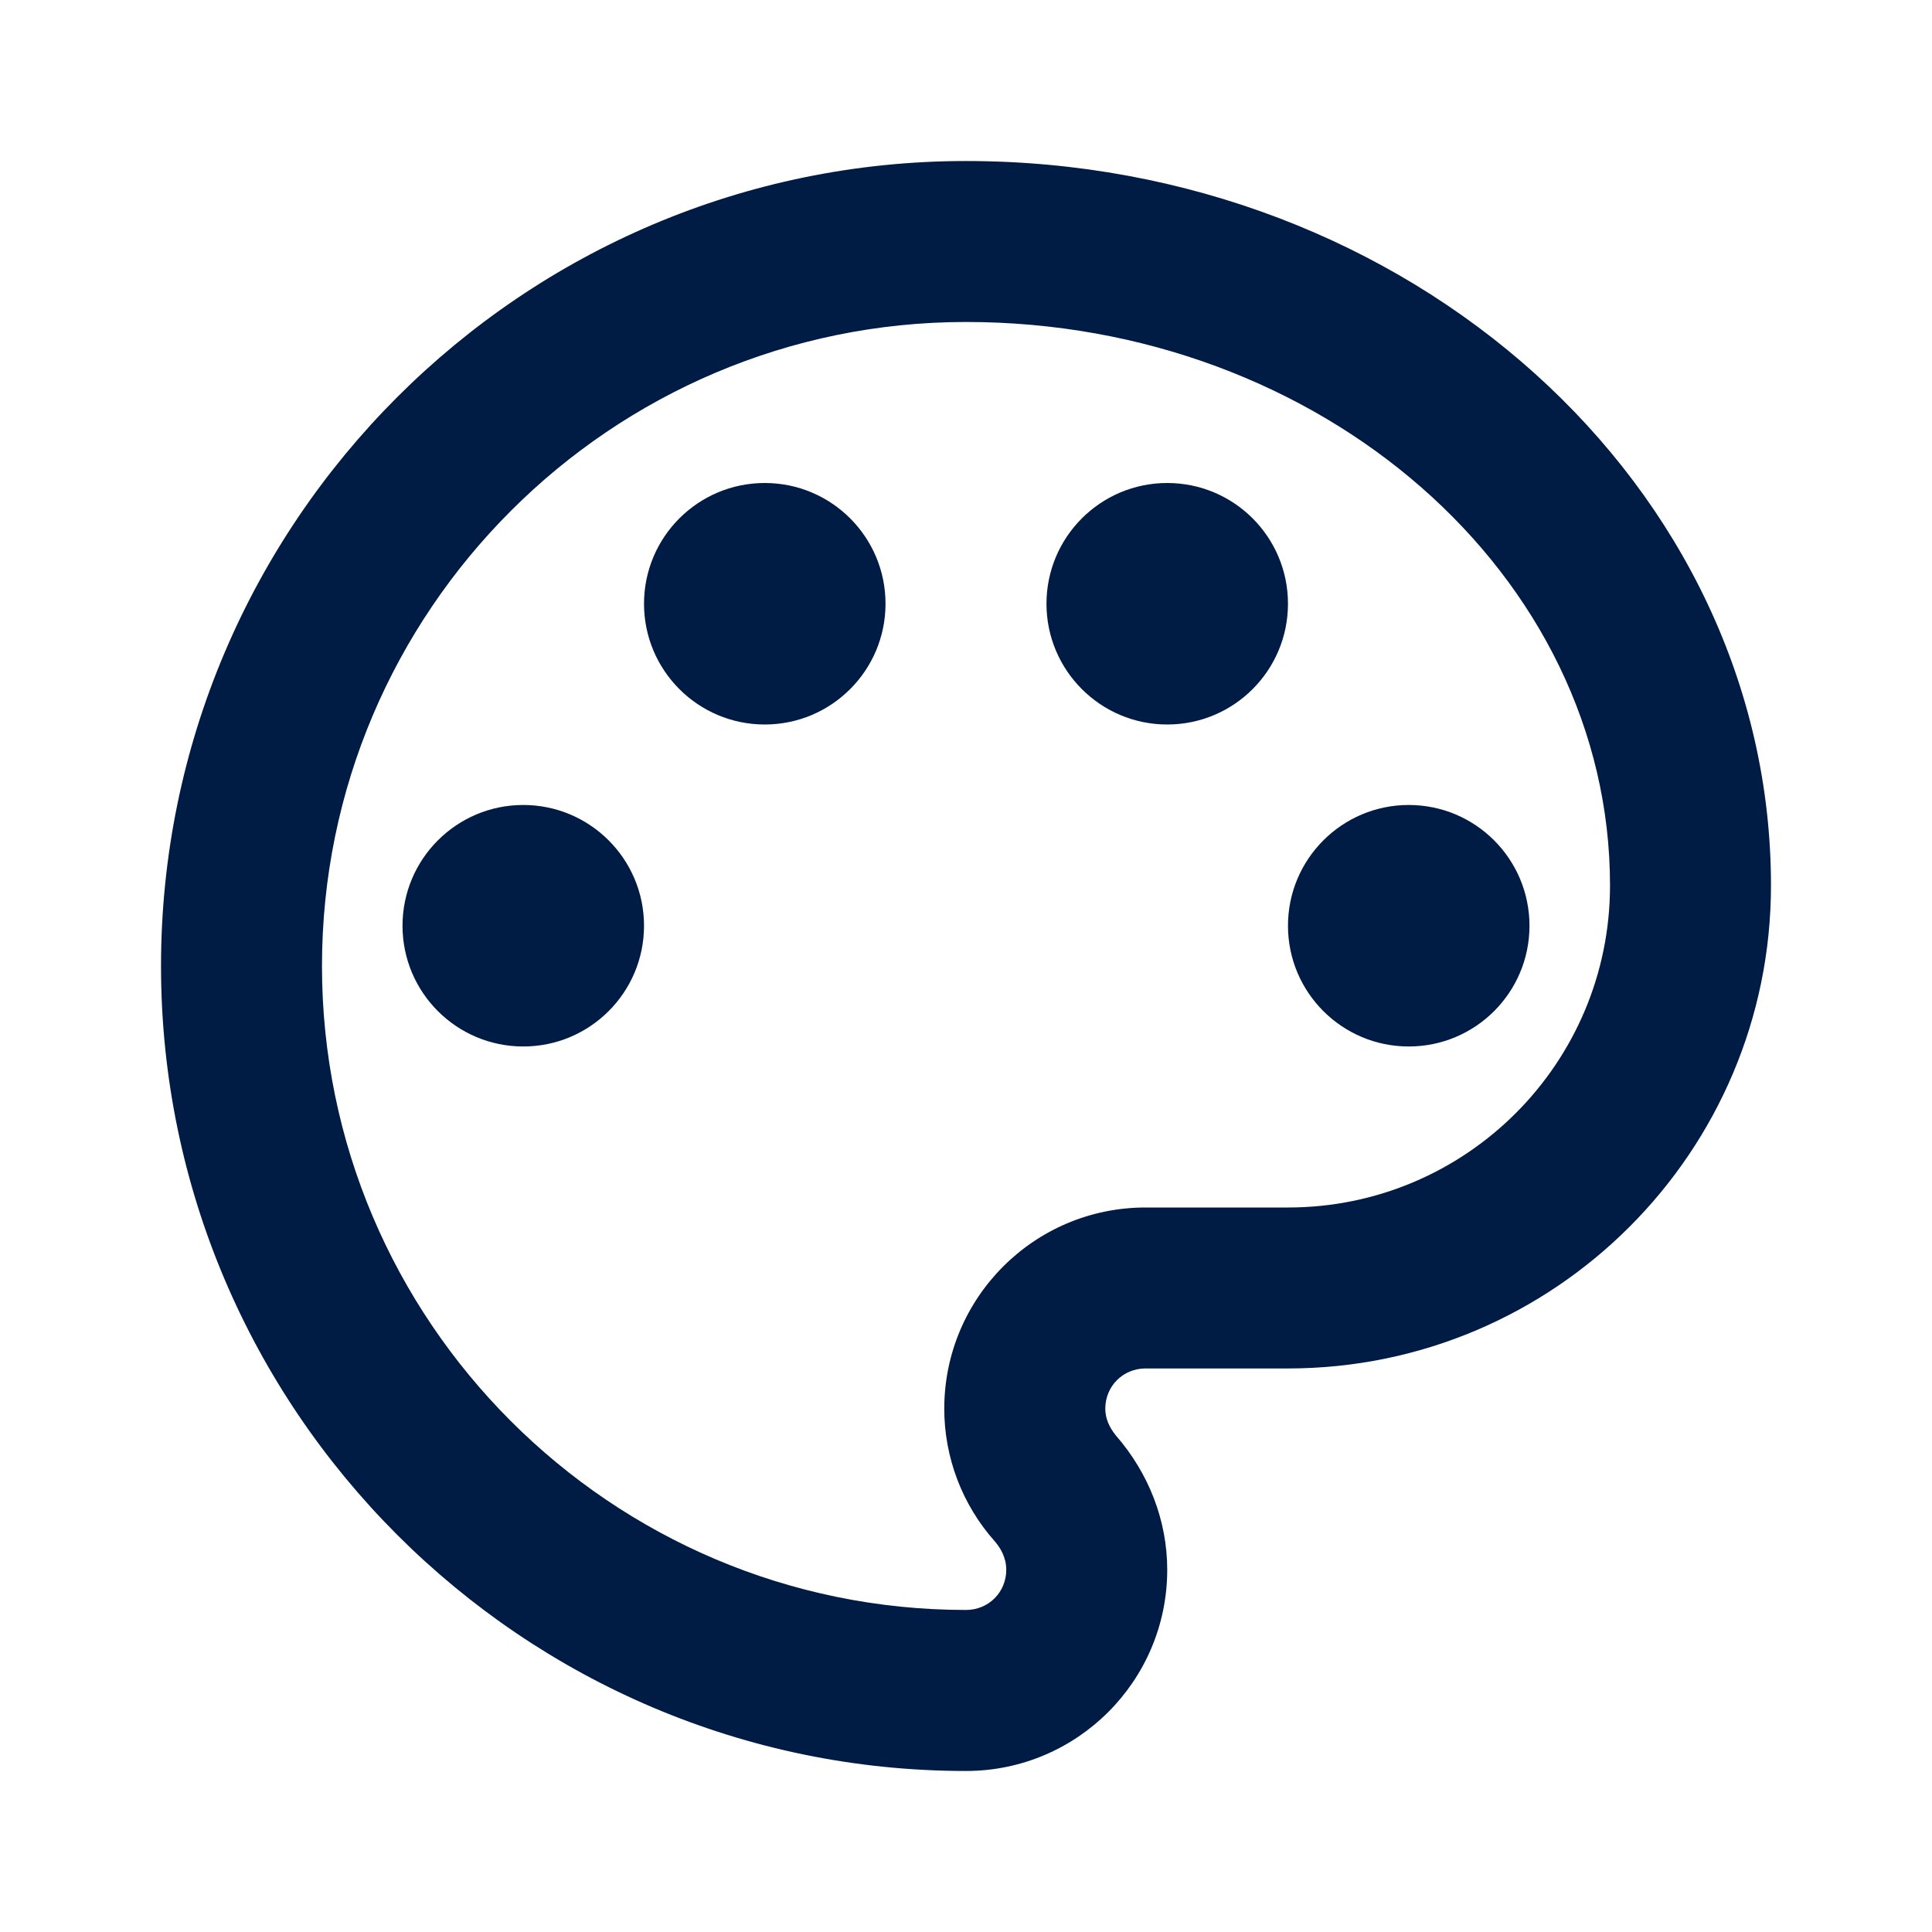
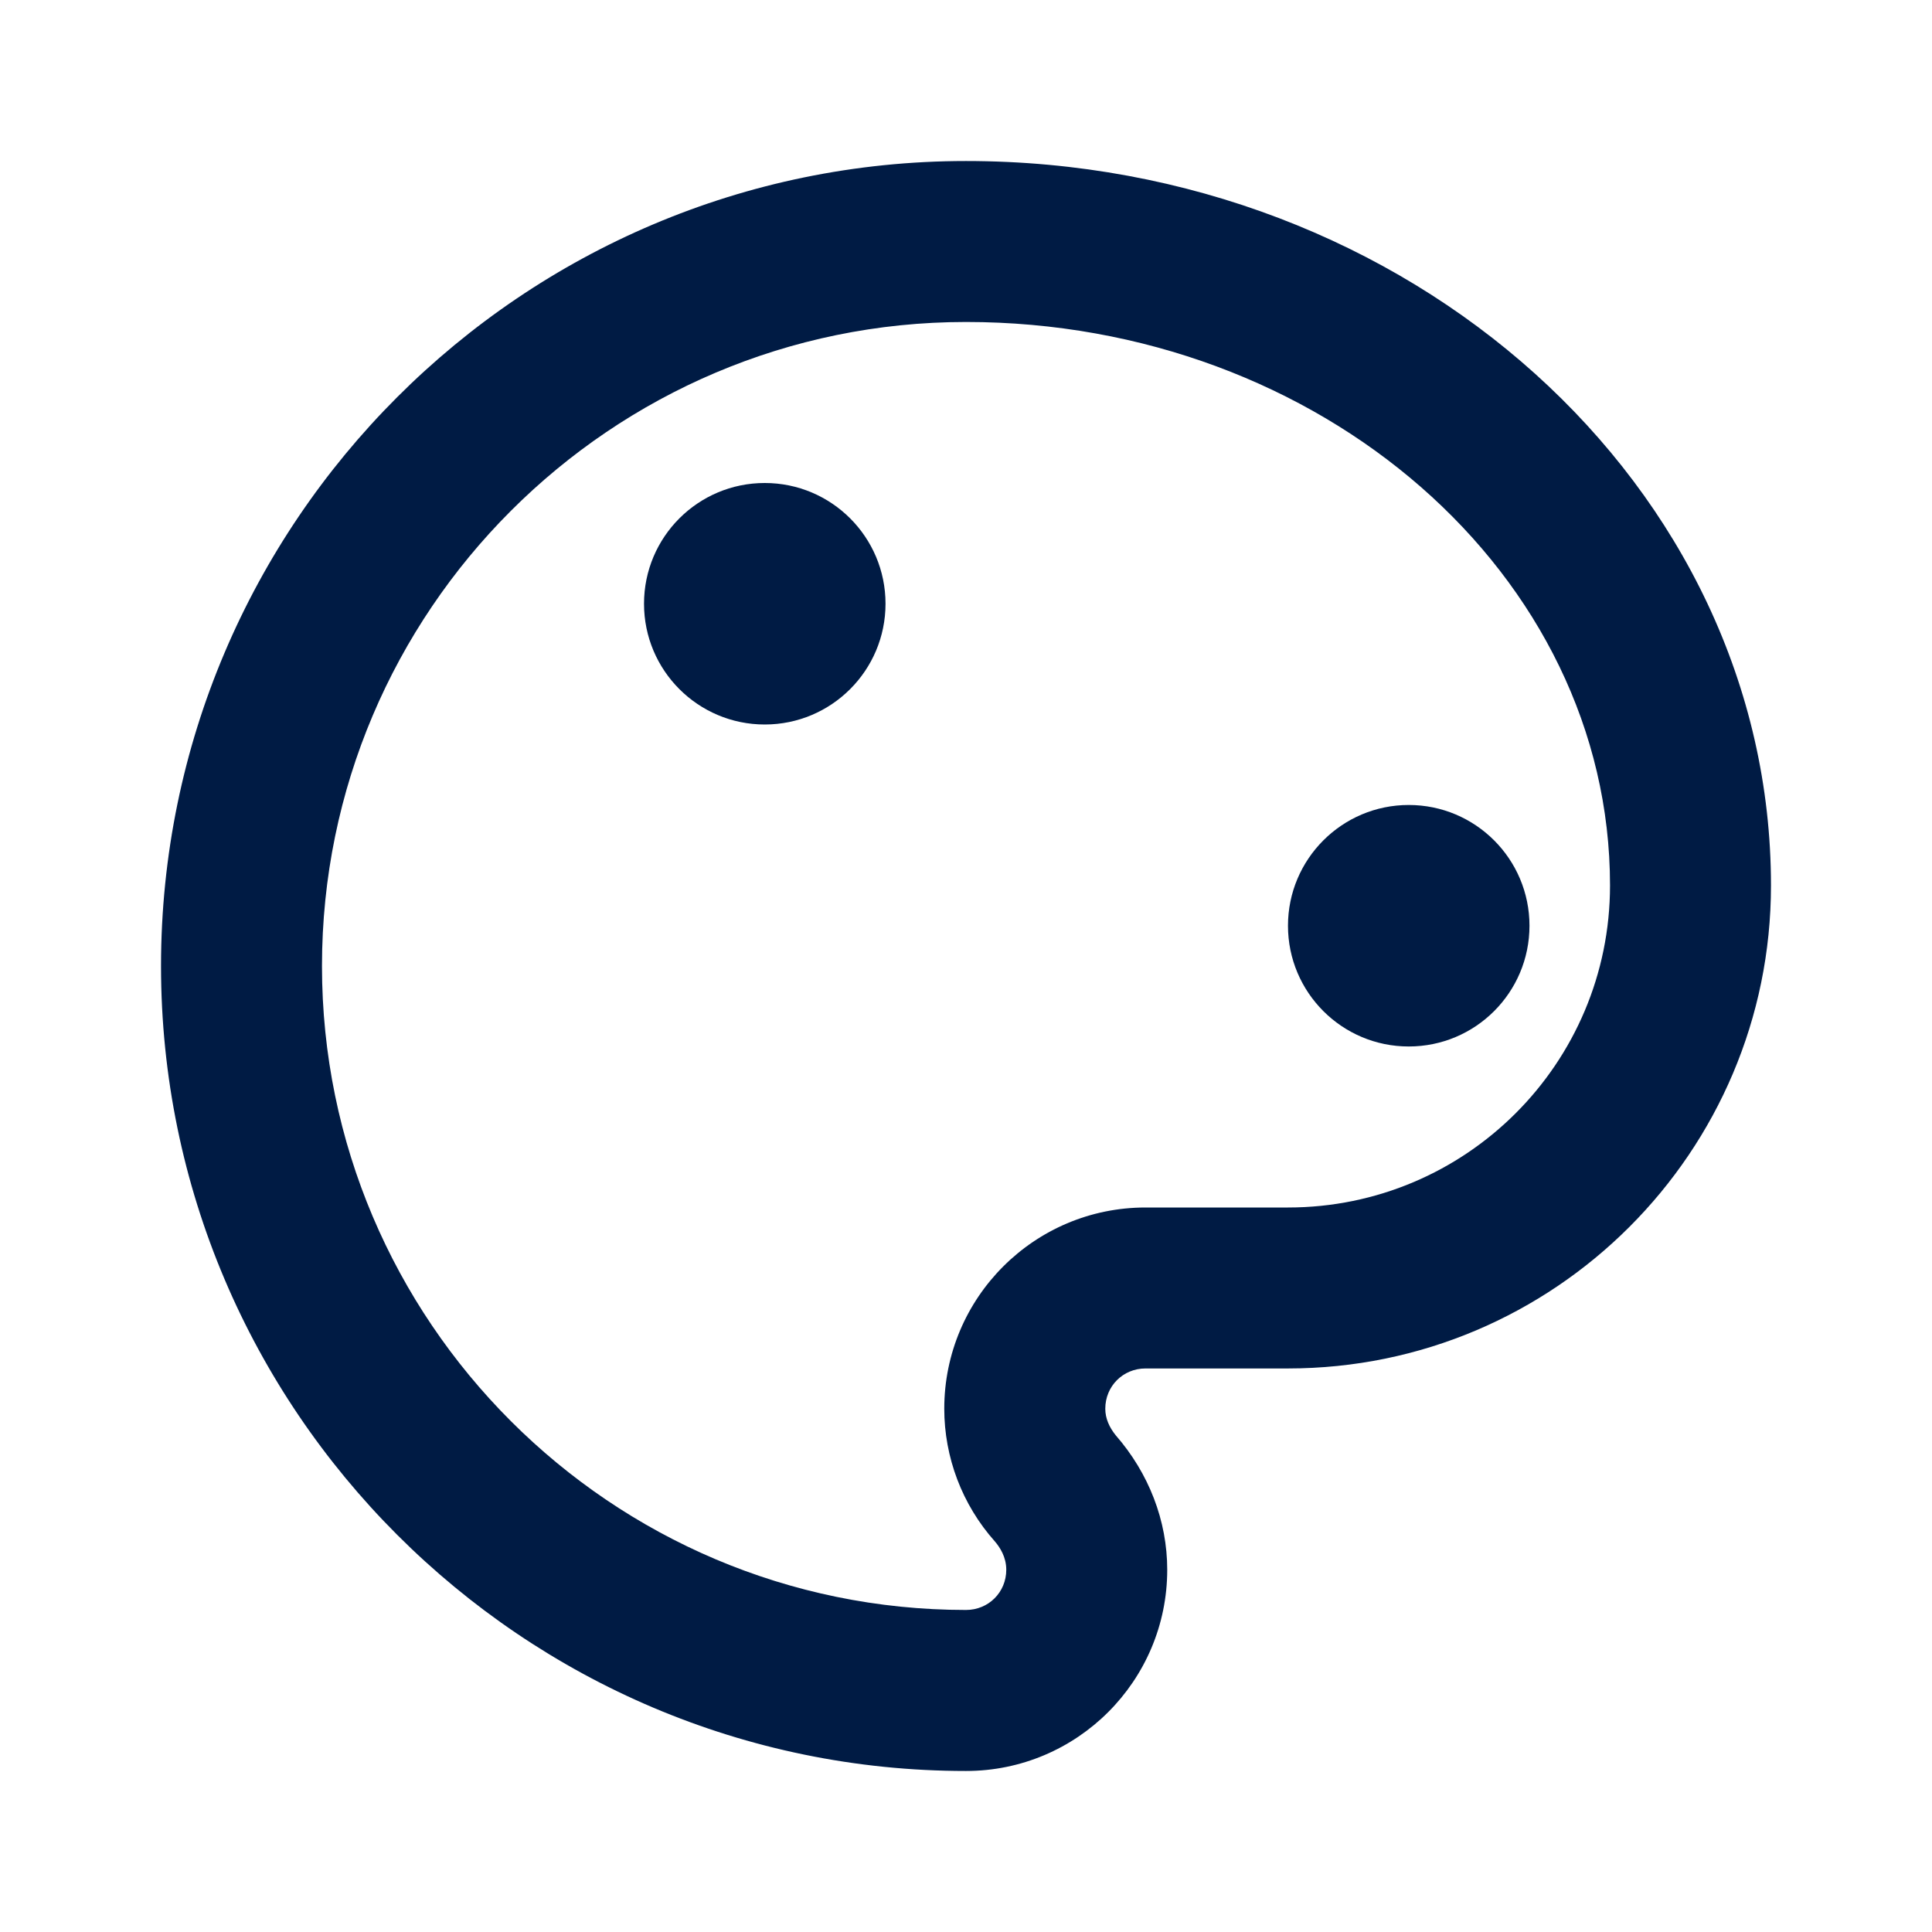
<svg xmlns="http://www.w3.org/2000/svg" width="32" height="32" viewBox="0 0 32 32" fill="none">
  <path d="M16 29.333C8.653 29.333 2.667 23.346 2.667 16C2.667 8.653 8.653 2.667 16 2.667C23.347 2.667 29.333 8.053 29.333 14.666C29.333 19.08 25.747 22.666 21.333 22.666H18.973C18.6 22.666 18.307 22.96 18.307 23.333C18.307 23.493 18.373 23.64 18.48 23.773C19.027 24.4 19.333 25.186 19.333 26C19.333 27.84 17.84 29.333 16 29.333ZM16 5.333C10.12 5.333 5.333 10.12 5.333 16C5.333 21.88 10.12 26.666 16 26.666C16.373 26.666 16.667 26.373 16.667 26C16.667 25.787 16.56 25.627 16.48 25.533C15.933 24.92 15.64 24.133 15.64 23.333C15.64 21.493 17.133 20 18.973 20H21.333C24.28 20 26.667 17.613 26.667 14.666C26.667 9.52 21.88 5.333 16 5.333Z" fill="#001B44" />
-   <path d="M8.667 17.333C9.771 17.333 10.667 16.438 10.667 15.333C10.667 14.229 9.771 13.333 8.667 13.333C7.562 13.333 6.667 14.229 6.667 15.333C6.667 16.438 7.562 17.333 8.667 17.333Z" fill="#001B44" />
  <path d="M12.667 12C13.771 12 14.667 11.104 14.667 10C14.667 8.895 13.771 8 12.667 8C11.562 8 10.667 8.895 10.667 10C10.667 11.104 11.562 12 12.667 12Z" fill="#001B44" />
-   <path d="M19.333 12C20.438 12 21.333 11.104 21.333 10C21.333 8.895 20.438 8 19.333 8C18.229 8 17.333 8.895 17.333 10C17.333 11.104 18.229 12 19.333 12Z" fill="#001B44" />
  <path d="M23.333 17.333C24.438 17.333 25.333 16.438 25.333 15.333C25.333 14.229 24.438 13.333 23.333 13.333C22.229 13.333 21.333 14.229 21.333 15.333C21.333 16.438 22.229 17.333 23.333 17.333Z" fill="#001B44" />
</svg>